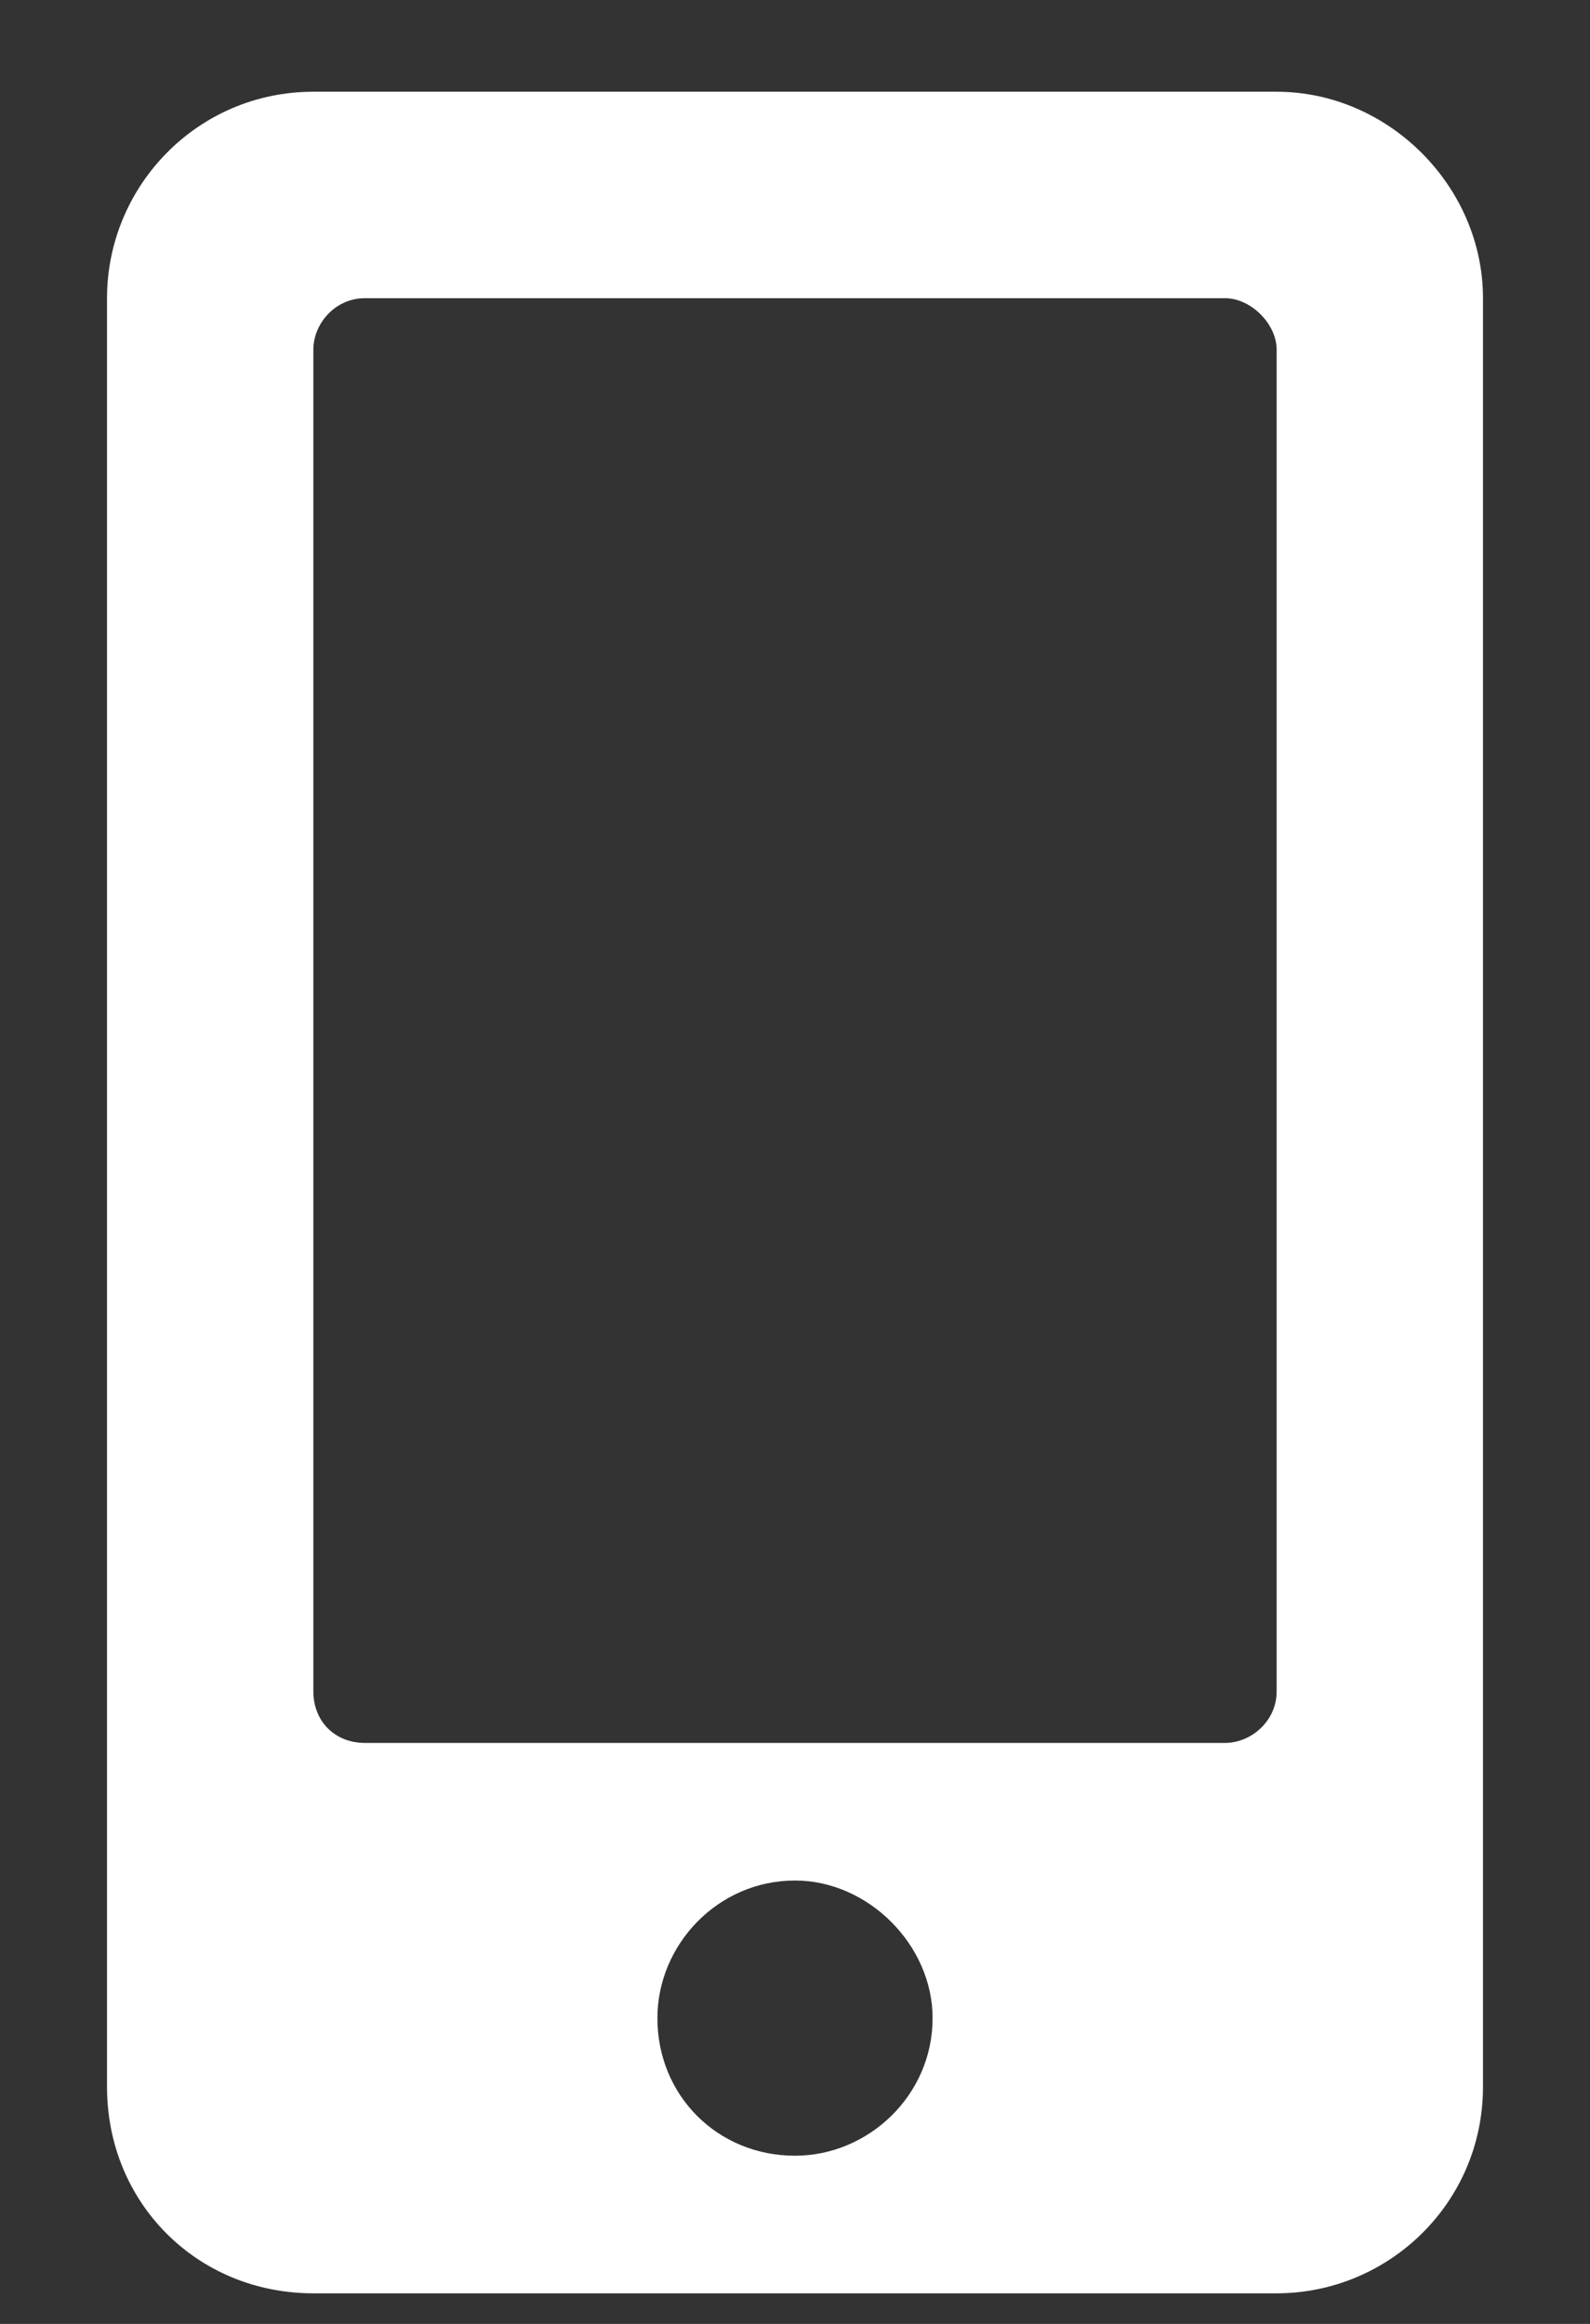
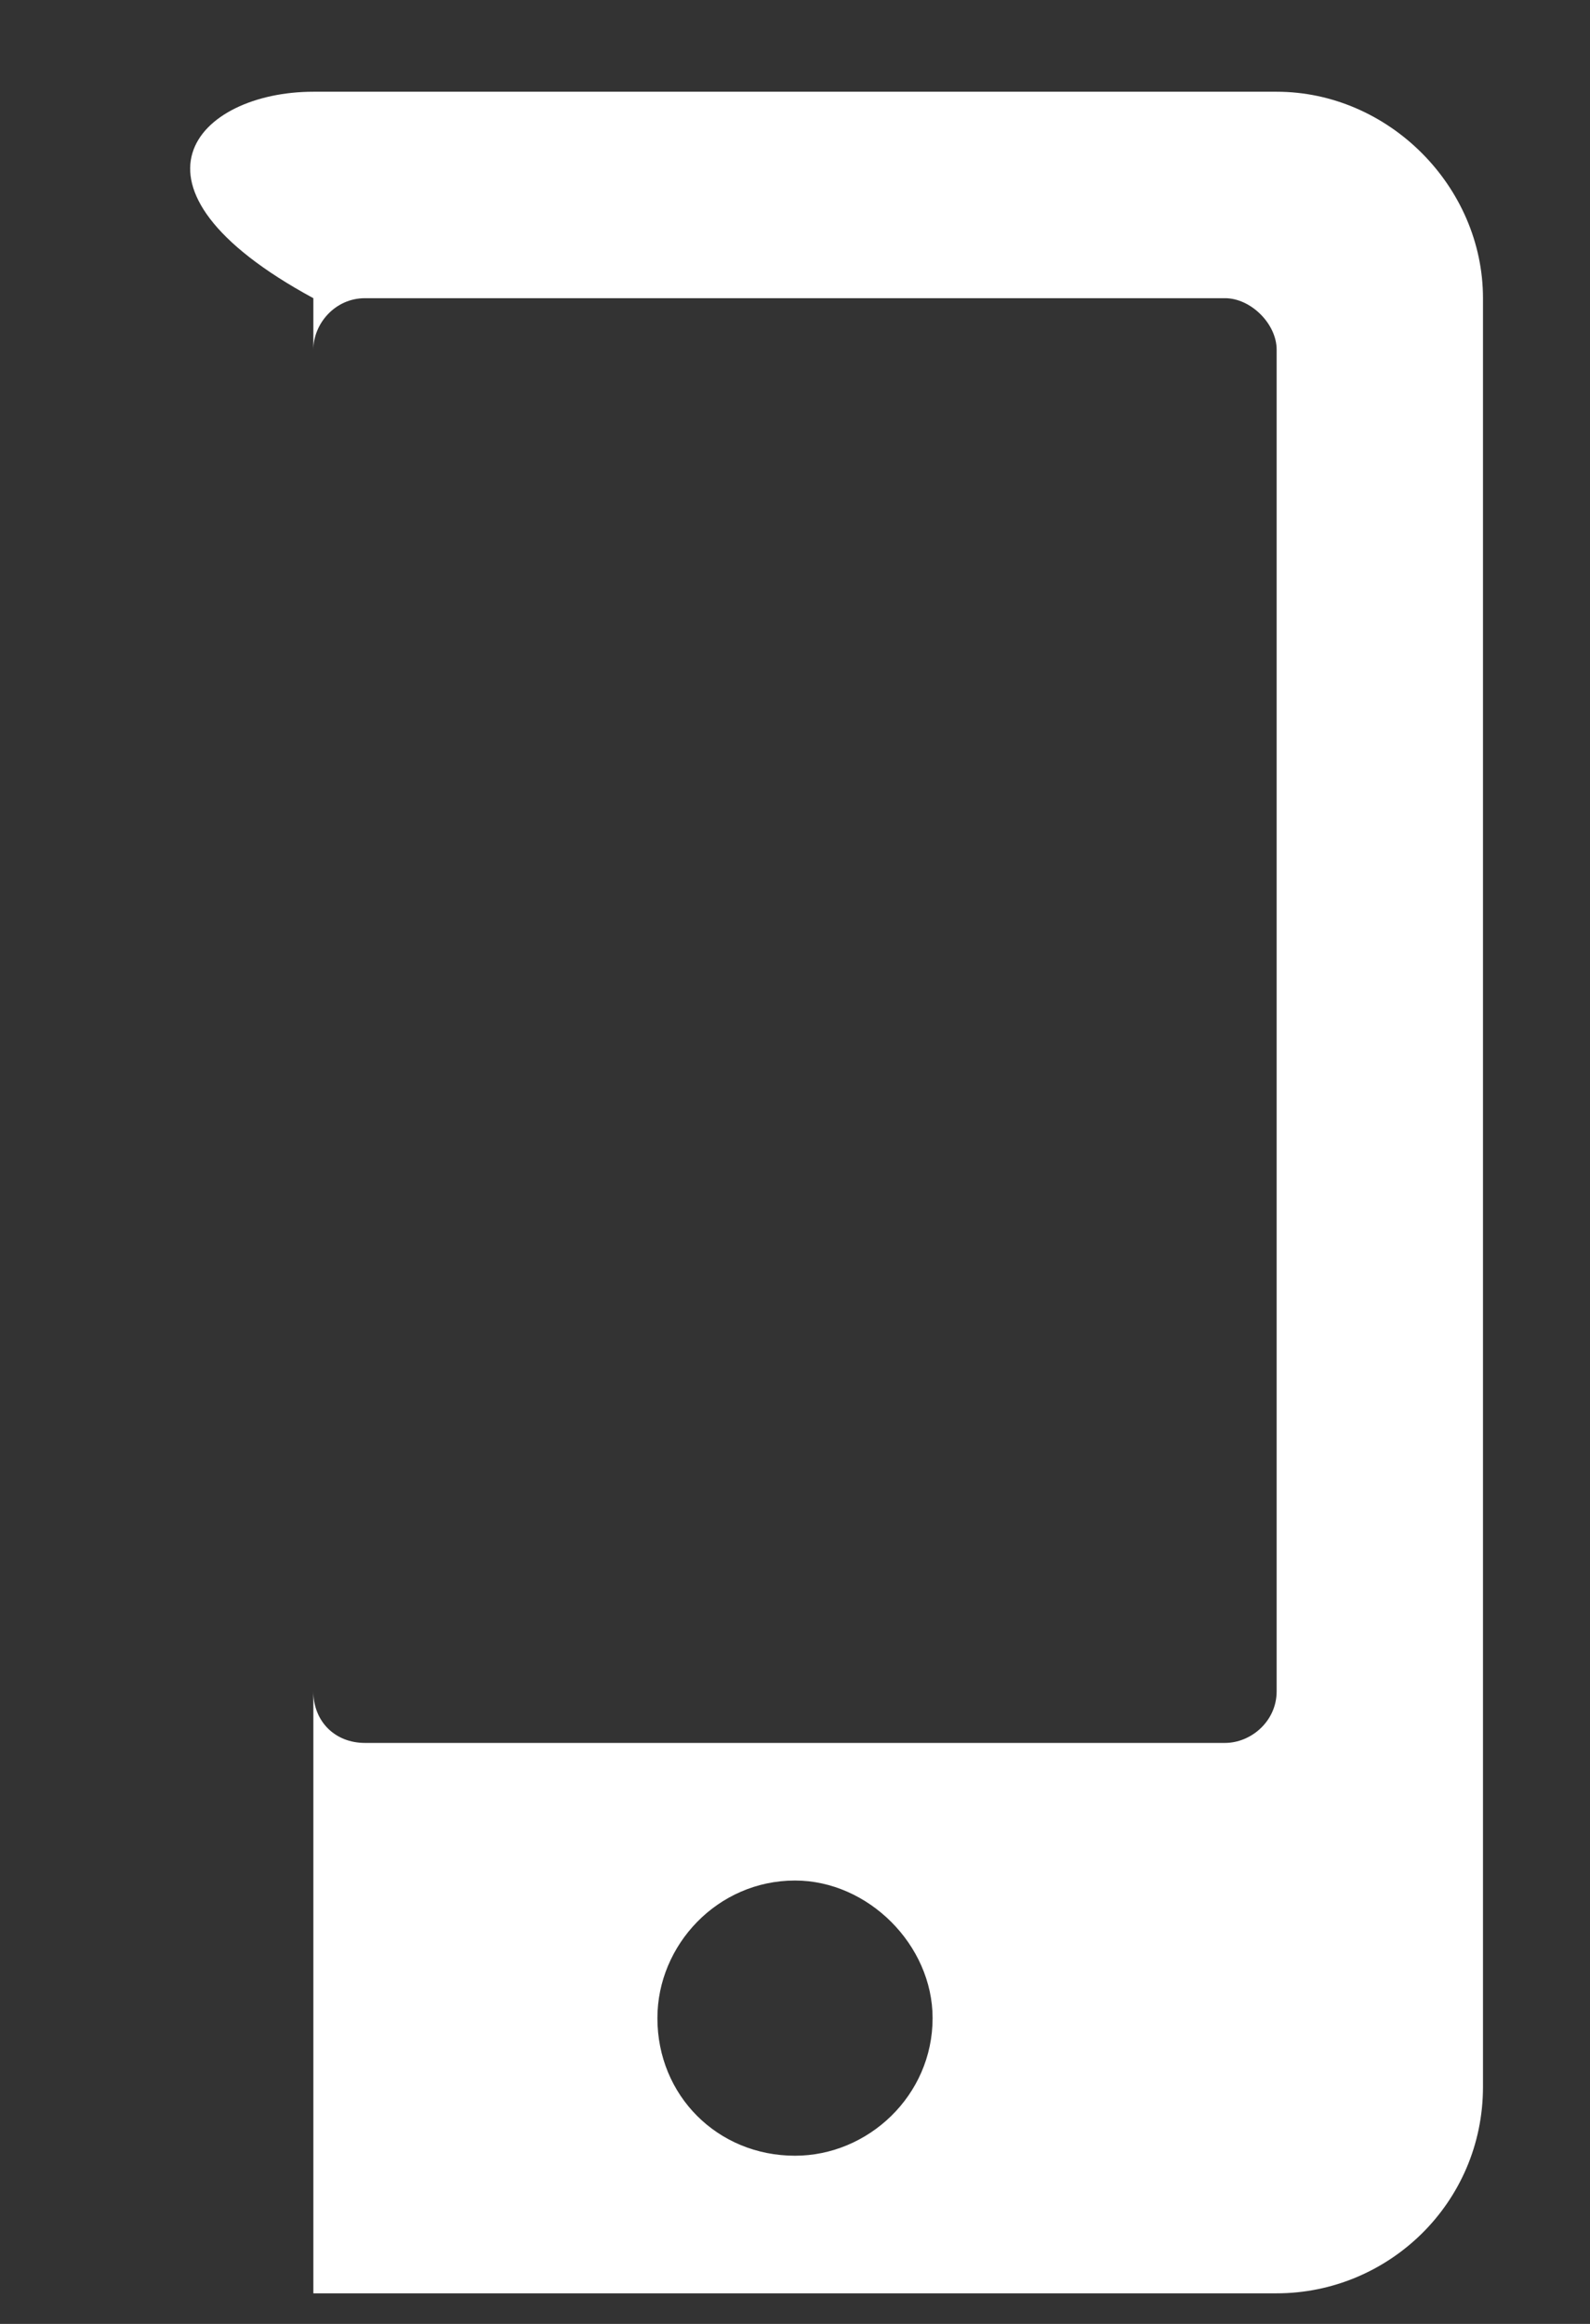
<svg xmlns="http://www.w3.org/2000/svg" width="13" height="19" viewBox="0 0 13 19" fill="none">
  <rect x="0" y="0" width="13" height="19" fill="#333333" stroke="none" />
-   <path d="M10.438 0.75C11.352 0.75 12.125 1.523 12.125 2.438V17.062C12.125 18.012 11.352 18.75 10.438 18.75H2.562C1.613 18.75 0.875 18.012 0.875 17.062V2.438C0.875 1.523 1.613 0.75 2.562 0.75H10.438ZM6.5 17.625C7.098 17.625 7.625 17.133 7.625 16.5C7.625 15.902 7.098 15.375 6.5 15.375C5.867 15.375 5.375 15.902 5.375 16.5C5.375 17.133 5.867 17.625 6.5 17.625ZM10.438 13.828V2.859C10.438 2.648 10.227 2.438 10.016 2.438H2.984C2.738 2.438 2.562 2.648 2.562 2.859V13.828C2.562 14.074 2.738 14.25 2.984 14.25H10.016C10.227 14.25 10.438 14.074 10.438 13.828Z" fill="white" />
+   <path d="M10.438 0.75C11.352 0.75 12.125 1.523 12.125 2.438V17.062C12.125 18.012 11.352 18.75 10.438 18.75H2.562V2.438C0.875 1.523 1.613 0.75 2.562 0.75H10.438ZM6.5 17.625C7.098 17.625 7.625 17.133 7.625 16.5C7.625 15.902 7.098 15.375 6.5 15.375C5.867 15.375 5.375 15.902 5.375 16.5C5.375 17.133 5.867 17.625 6.5 17.625ZM10.438 13.828V2.859C10.438 2.648 10.227 2.438 10.016 2.438H2.984C2.738 2.438 2.562 2.648 2.562 2.859V13.828C2.562 14.074 2.738 14.25 2.984 14.25H10.016C10.227 14.25 10.438 14.074 10.438 13.828Z" fill="white" />
</svg>